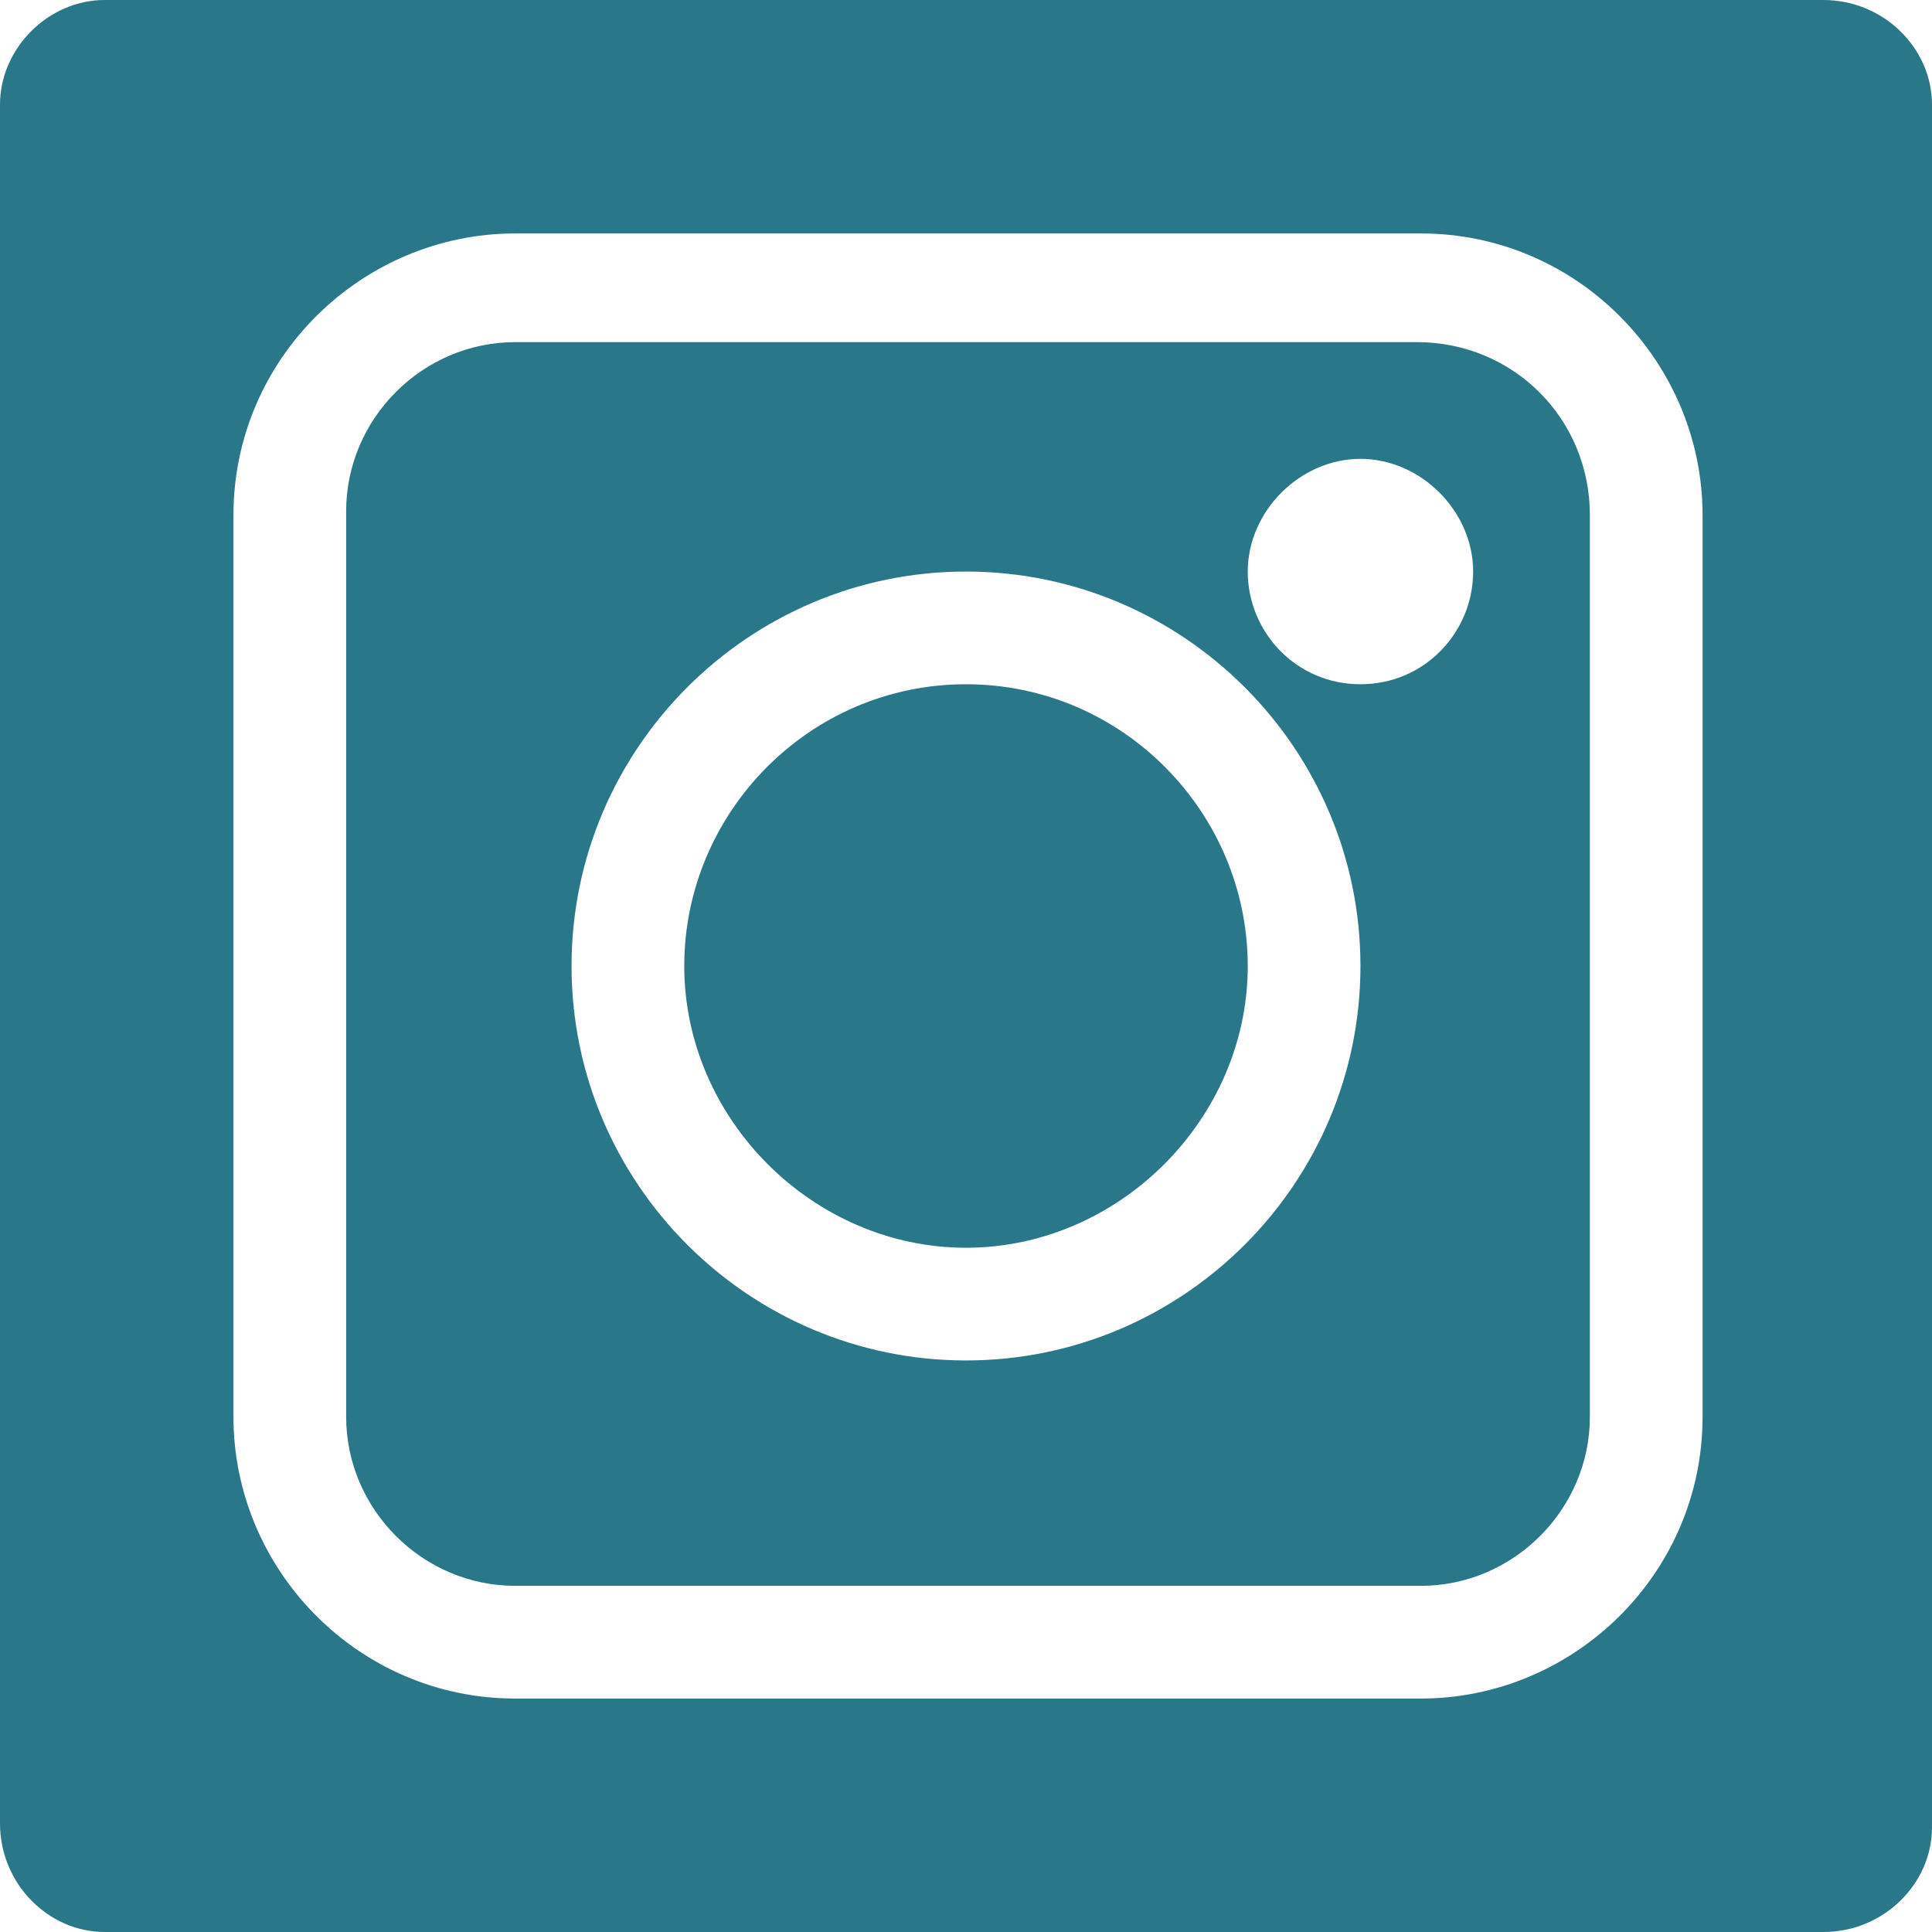
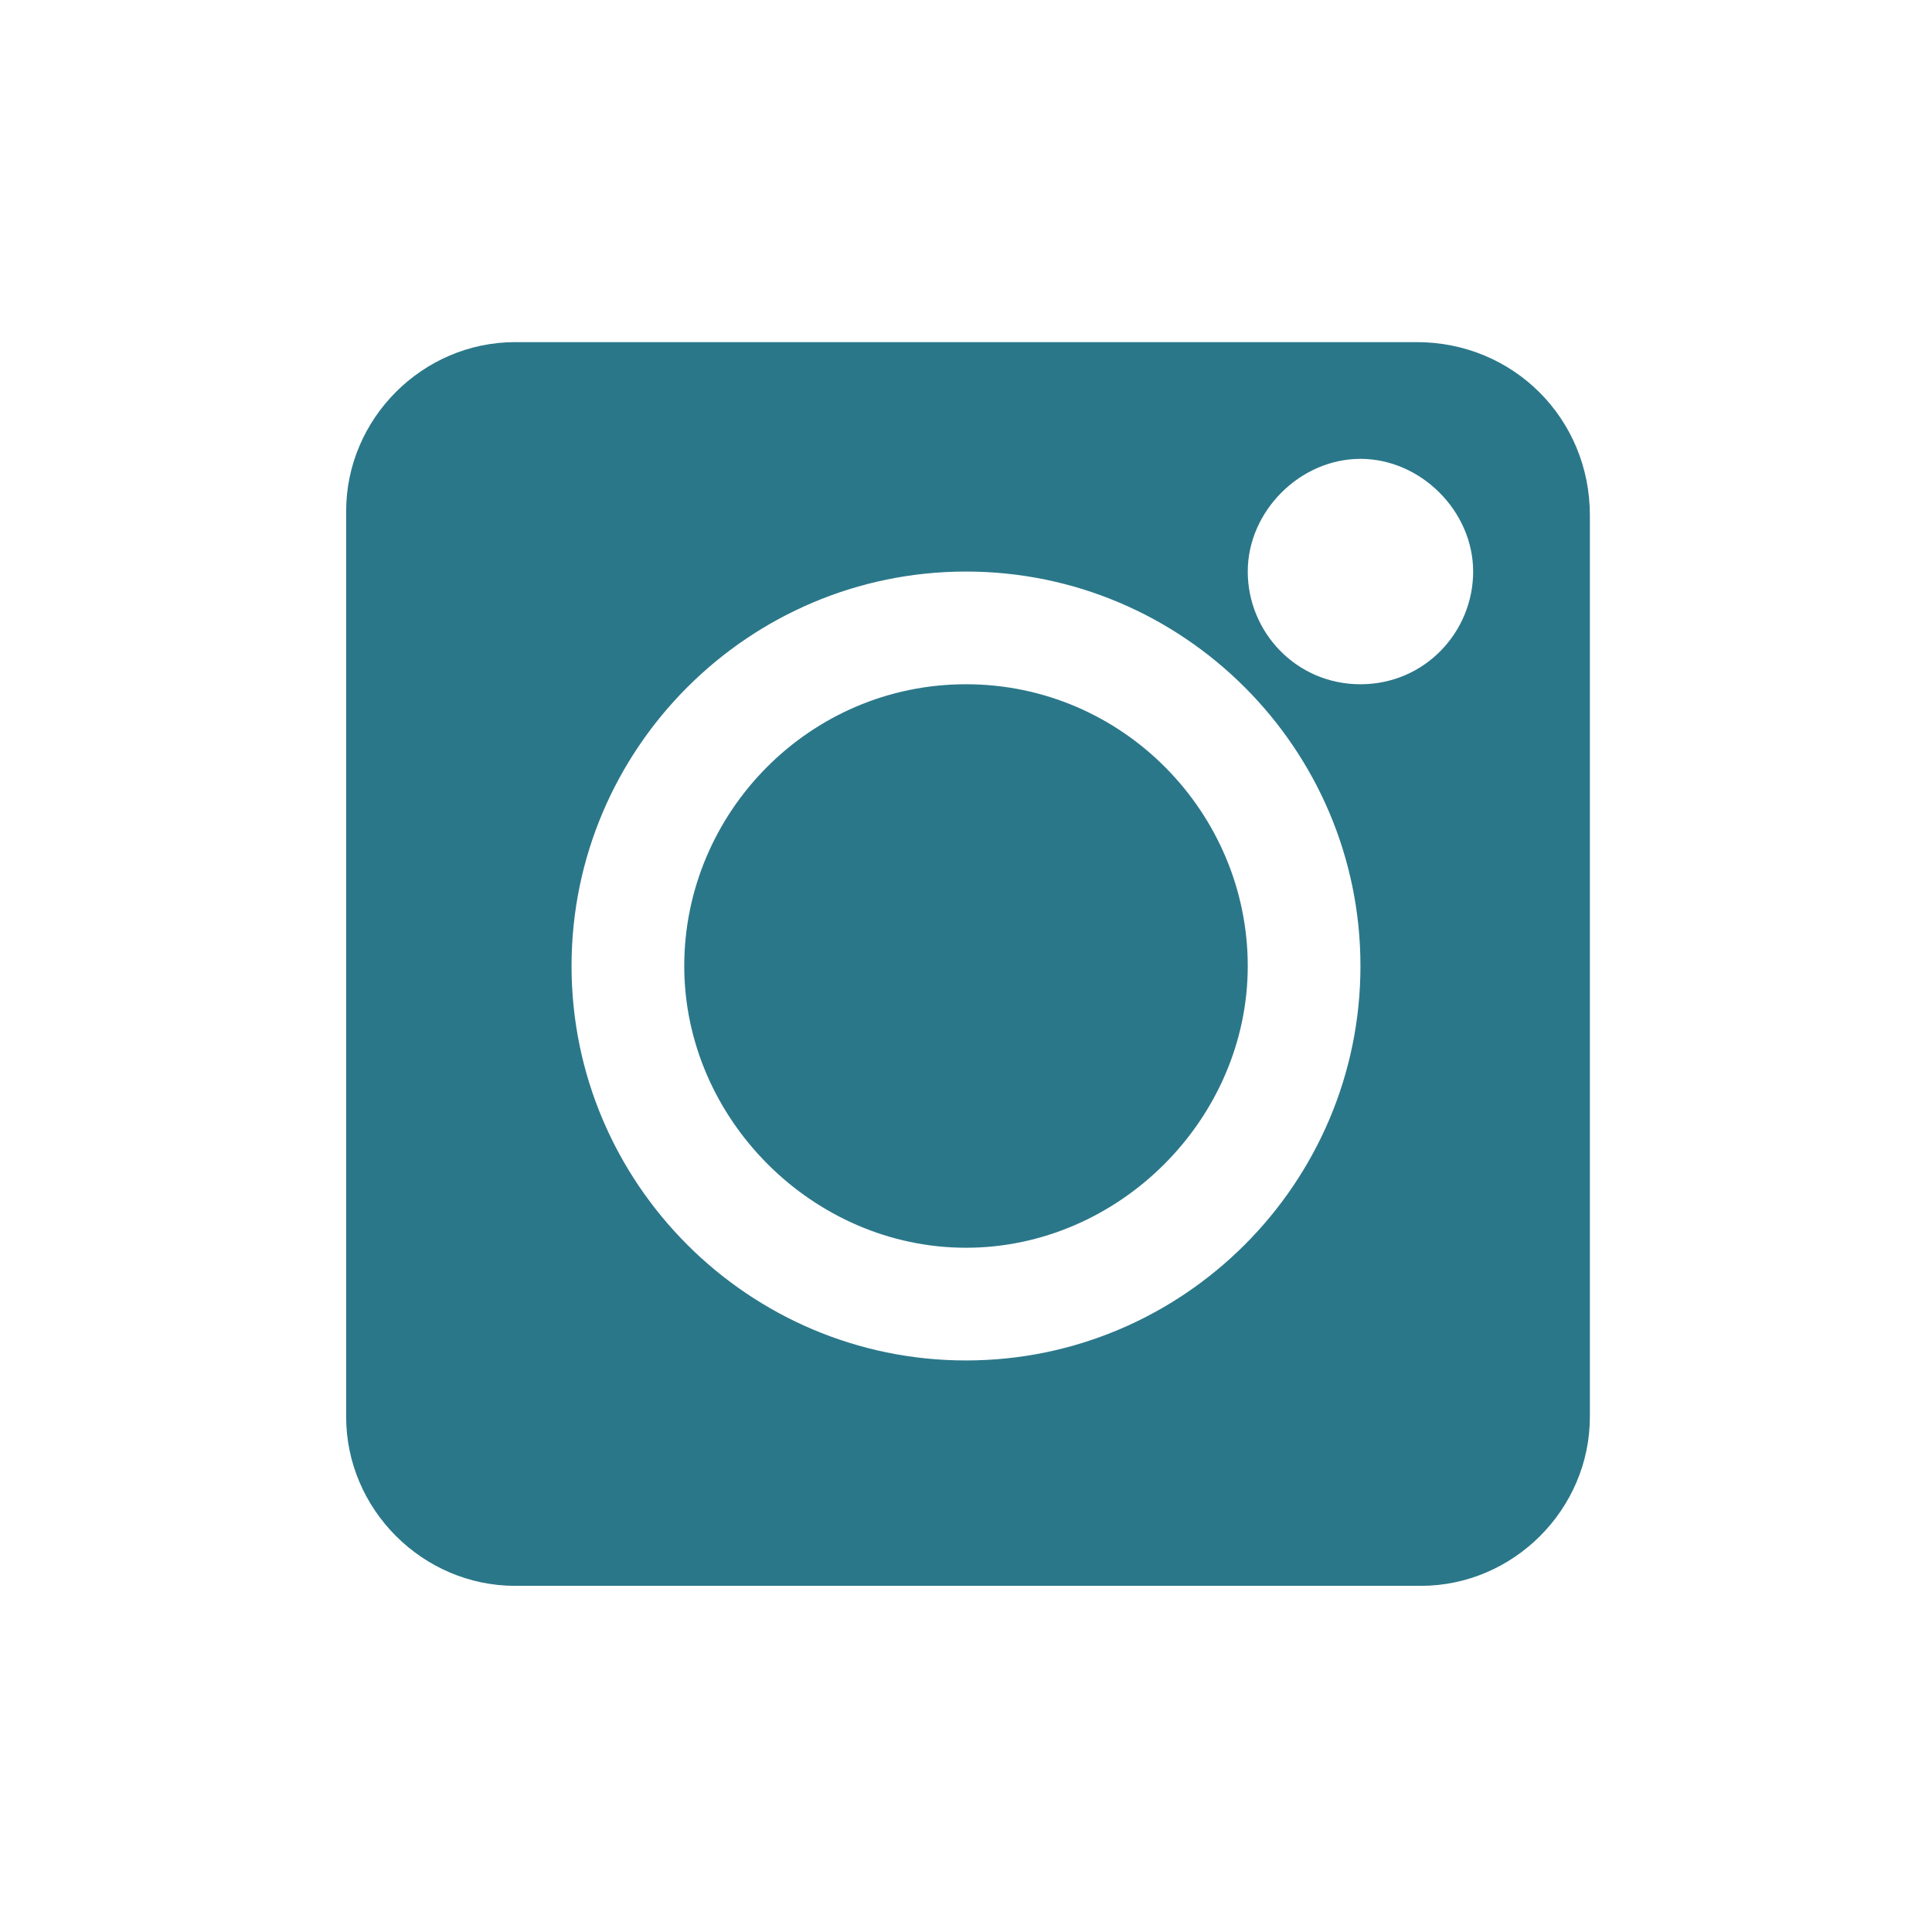
<svg xmlns="http://www.w3.org/2000/svg" version="1.1" id="Capa_1" x="0px" y="0px" width="48px" height="48px" viewBox="0 0 48 48" style="enable-background:new 0 0 48 48;" xml:space="preserve">
  <style type="text/css">
	.st0{fill:#2B778A;}
</style>
  <path class="st0" d="M35.2,8.5H12.8c-2.3,0-4.2,1.9-4.2,4.2v22.5c0,2.3,1.9,4.2,4.2,4.2h22.5c2.3,0,4.2-1.9,4.2-4.2V12.8  C39.5,10.4,37.6,8.5,35.2,8.5z M24,33.8c-5.4,0-9.8-4.4-9.8-9.8s4.4-9.8,9.8-9.8s9.8,4.4,9.8,9.8S29.4,33.8,24,33.8z M33.8,17  c-1.6,0-2.8-1.3-2.8-2.8s1.3-2.8,2.8-2.8s2.8,1.3,2.8,2.8S35.4,17,33.8,17z" />
  <path class="st0" d="M24,17c-3.9,0-7,3.2-7,7s3.2,7,7,7s7-3.2,7-7S27.9,17,24,17z" />
-   <path class="st0" d="M45.3,0H2.6C1.2,0,0,1.2,0,2.6v42.7C0,46.8,1.2,48,2.6,48h42.7c1.5,0,2.7-1.2,2.7-2.6V2.6C48,1.2,46.8,0,45.3,0  z M42.3,35.2c0,3.9-3.2,7-7,7H12.8c-3.9,0-7-3.2-7-7V12.8c0-3.9,3.2-7,7-7h22.5c3.9,0,7,3.2,7,7V35.2z" />
</svg>